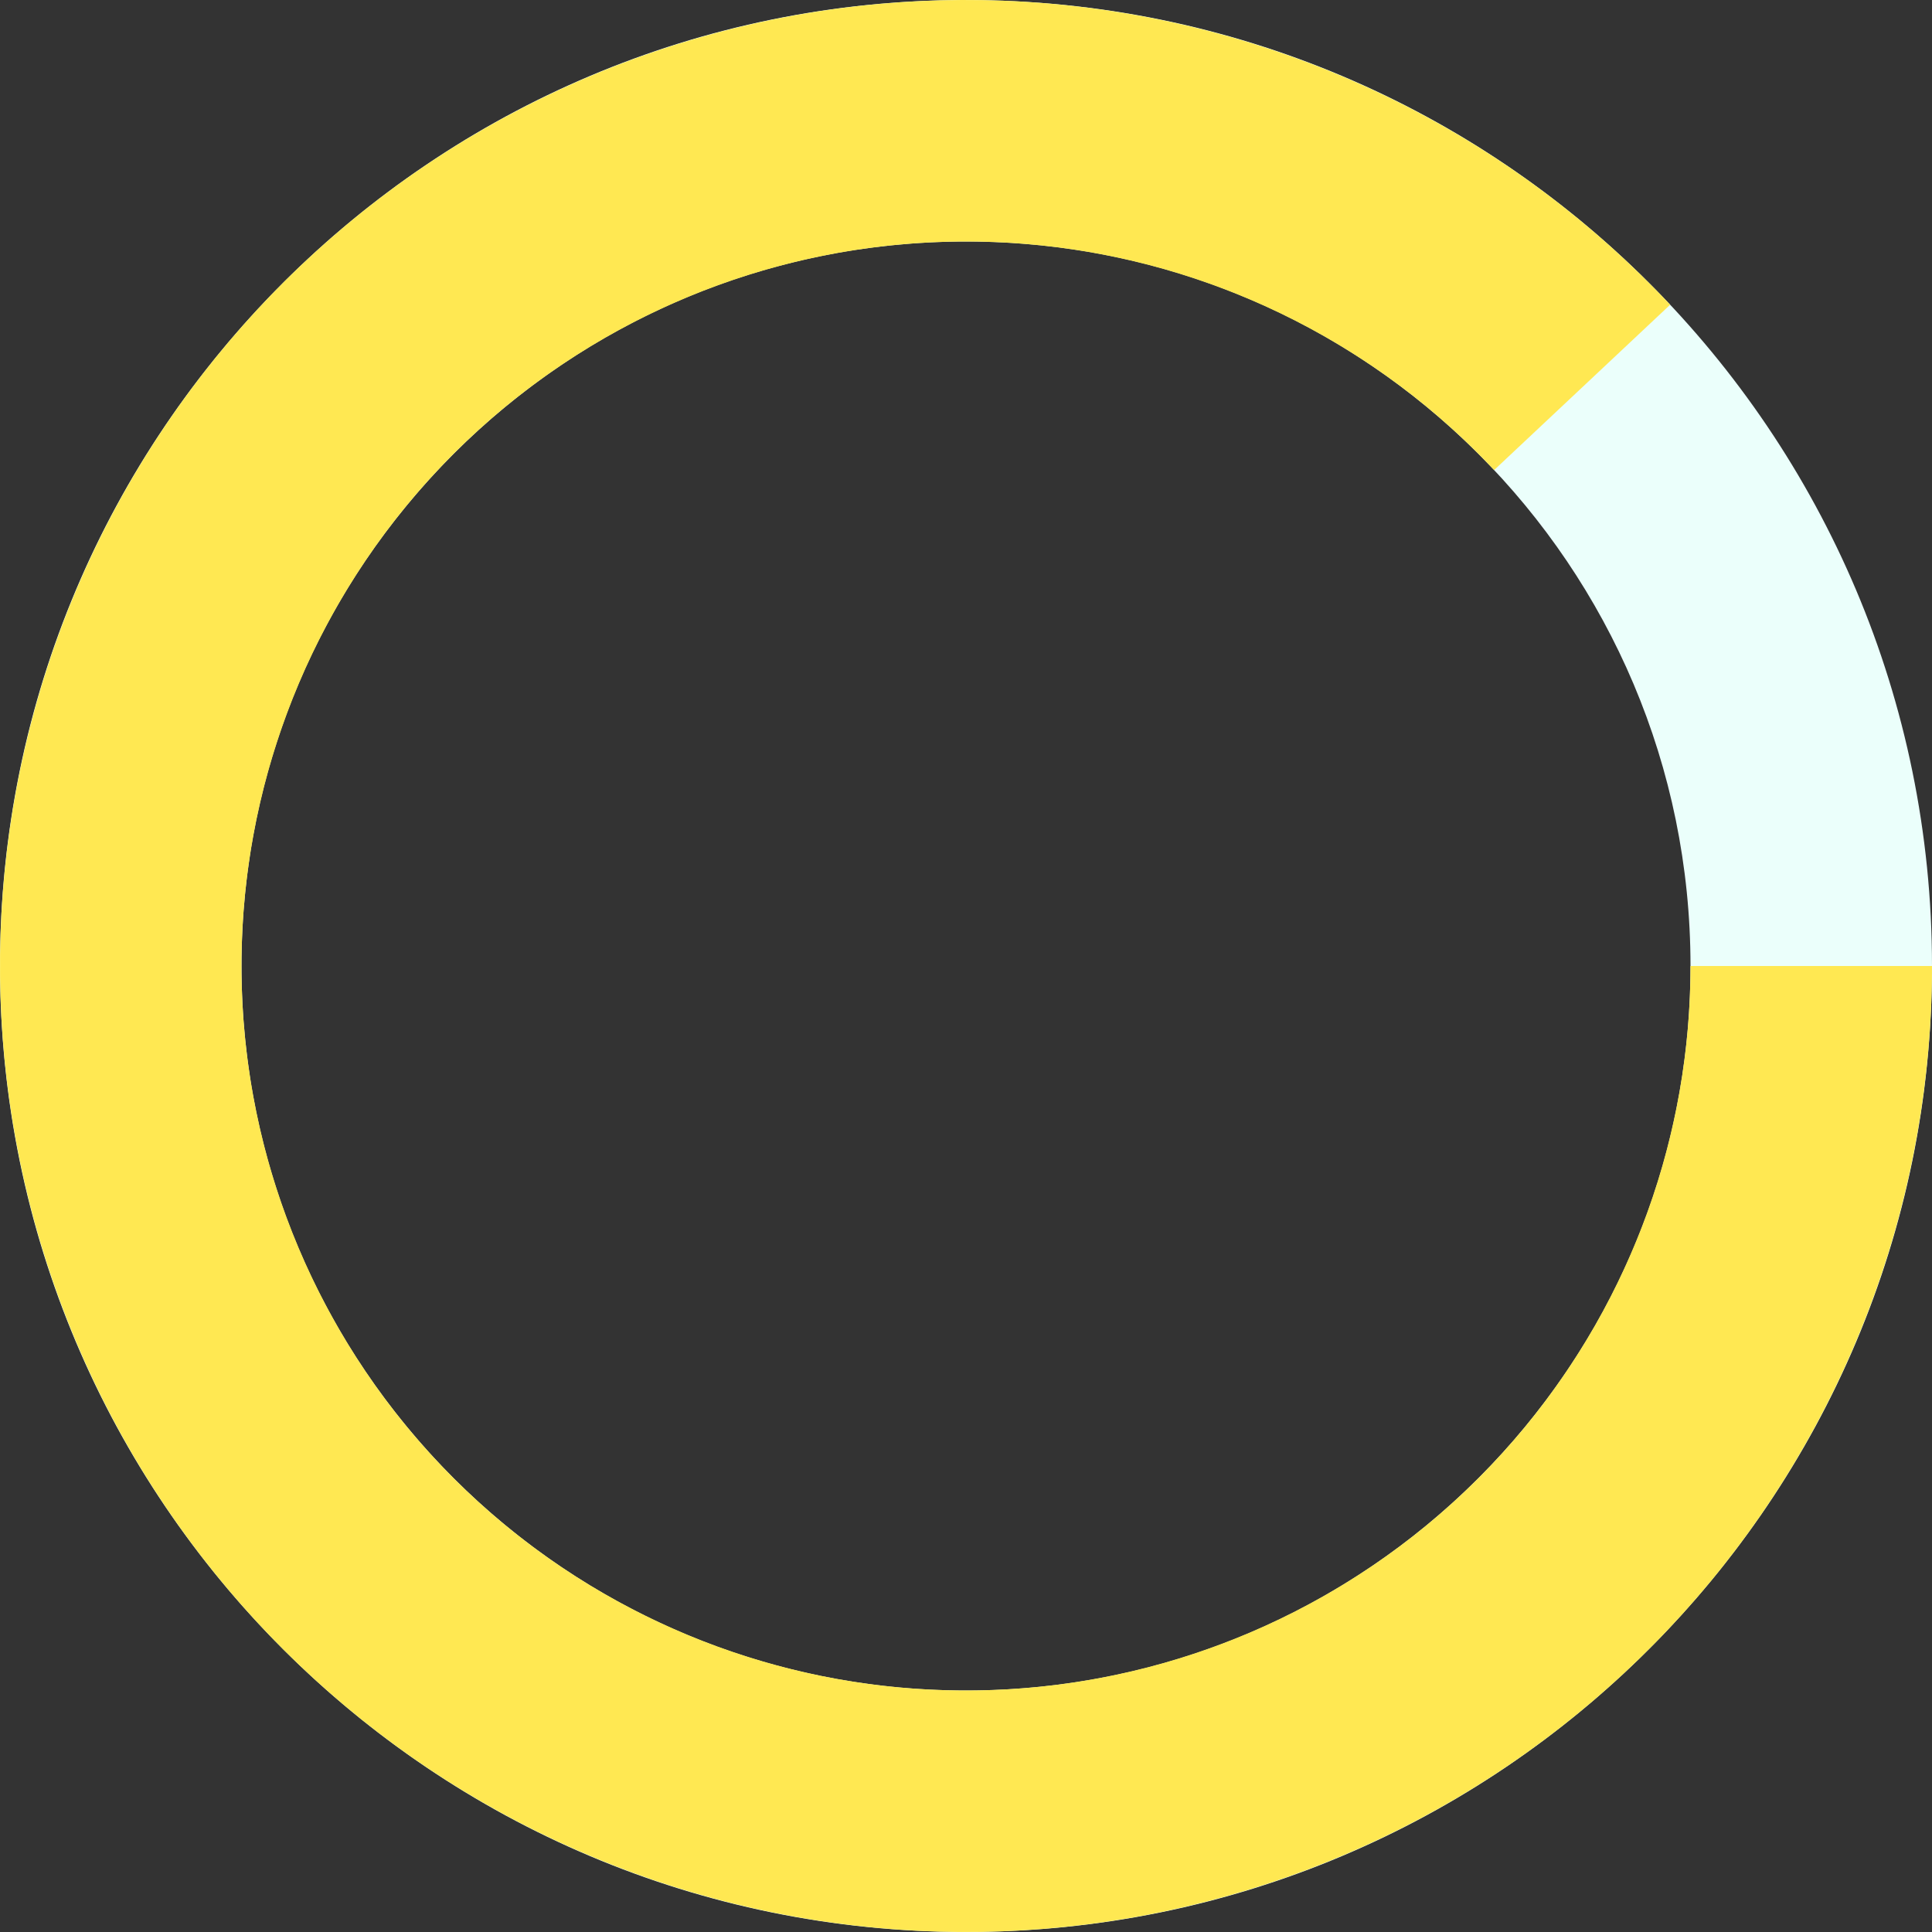
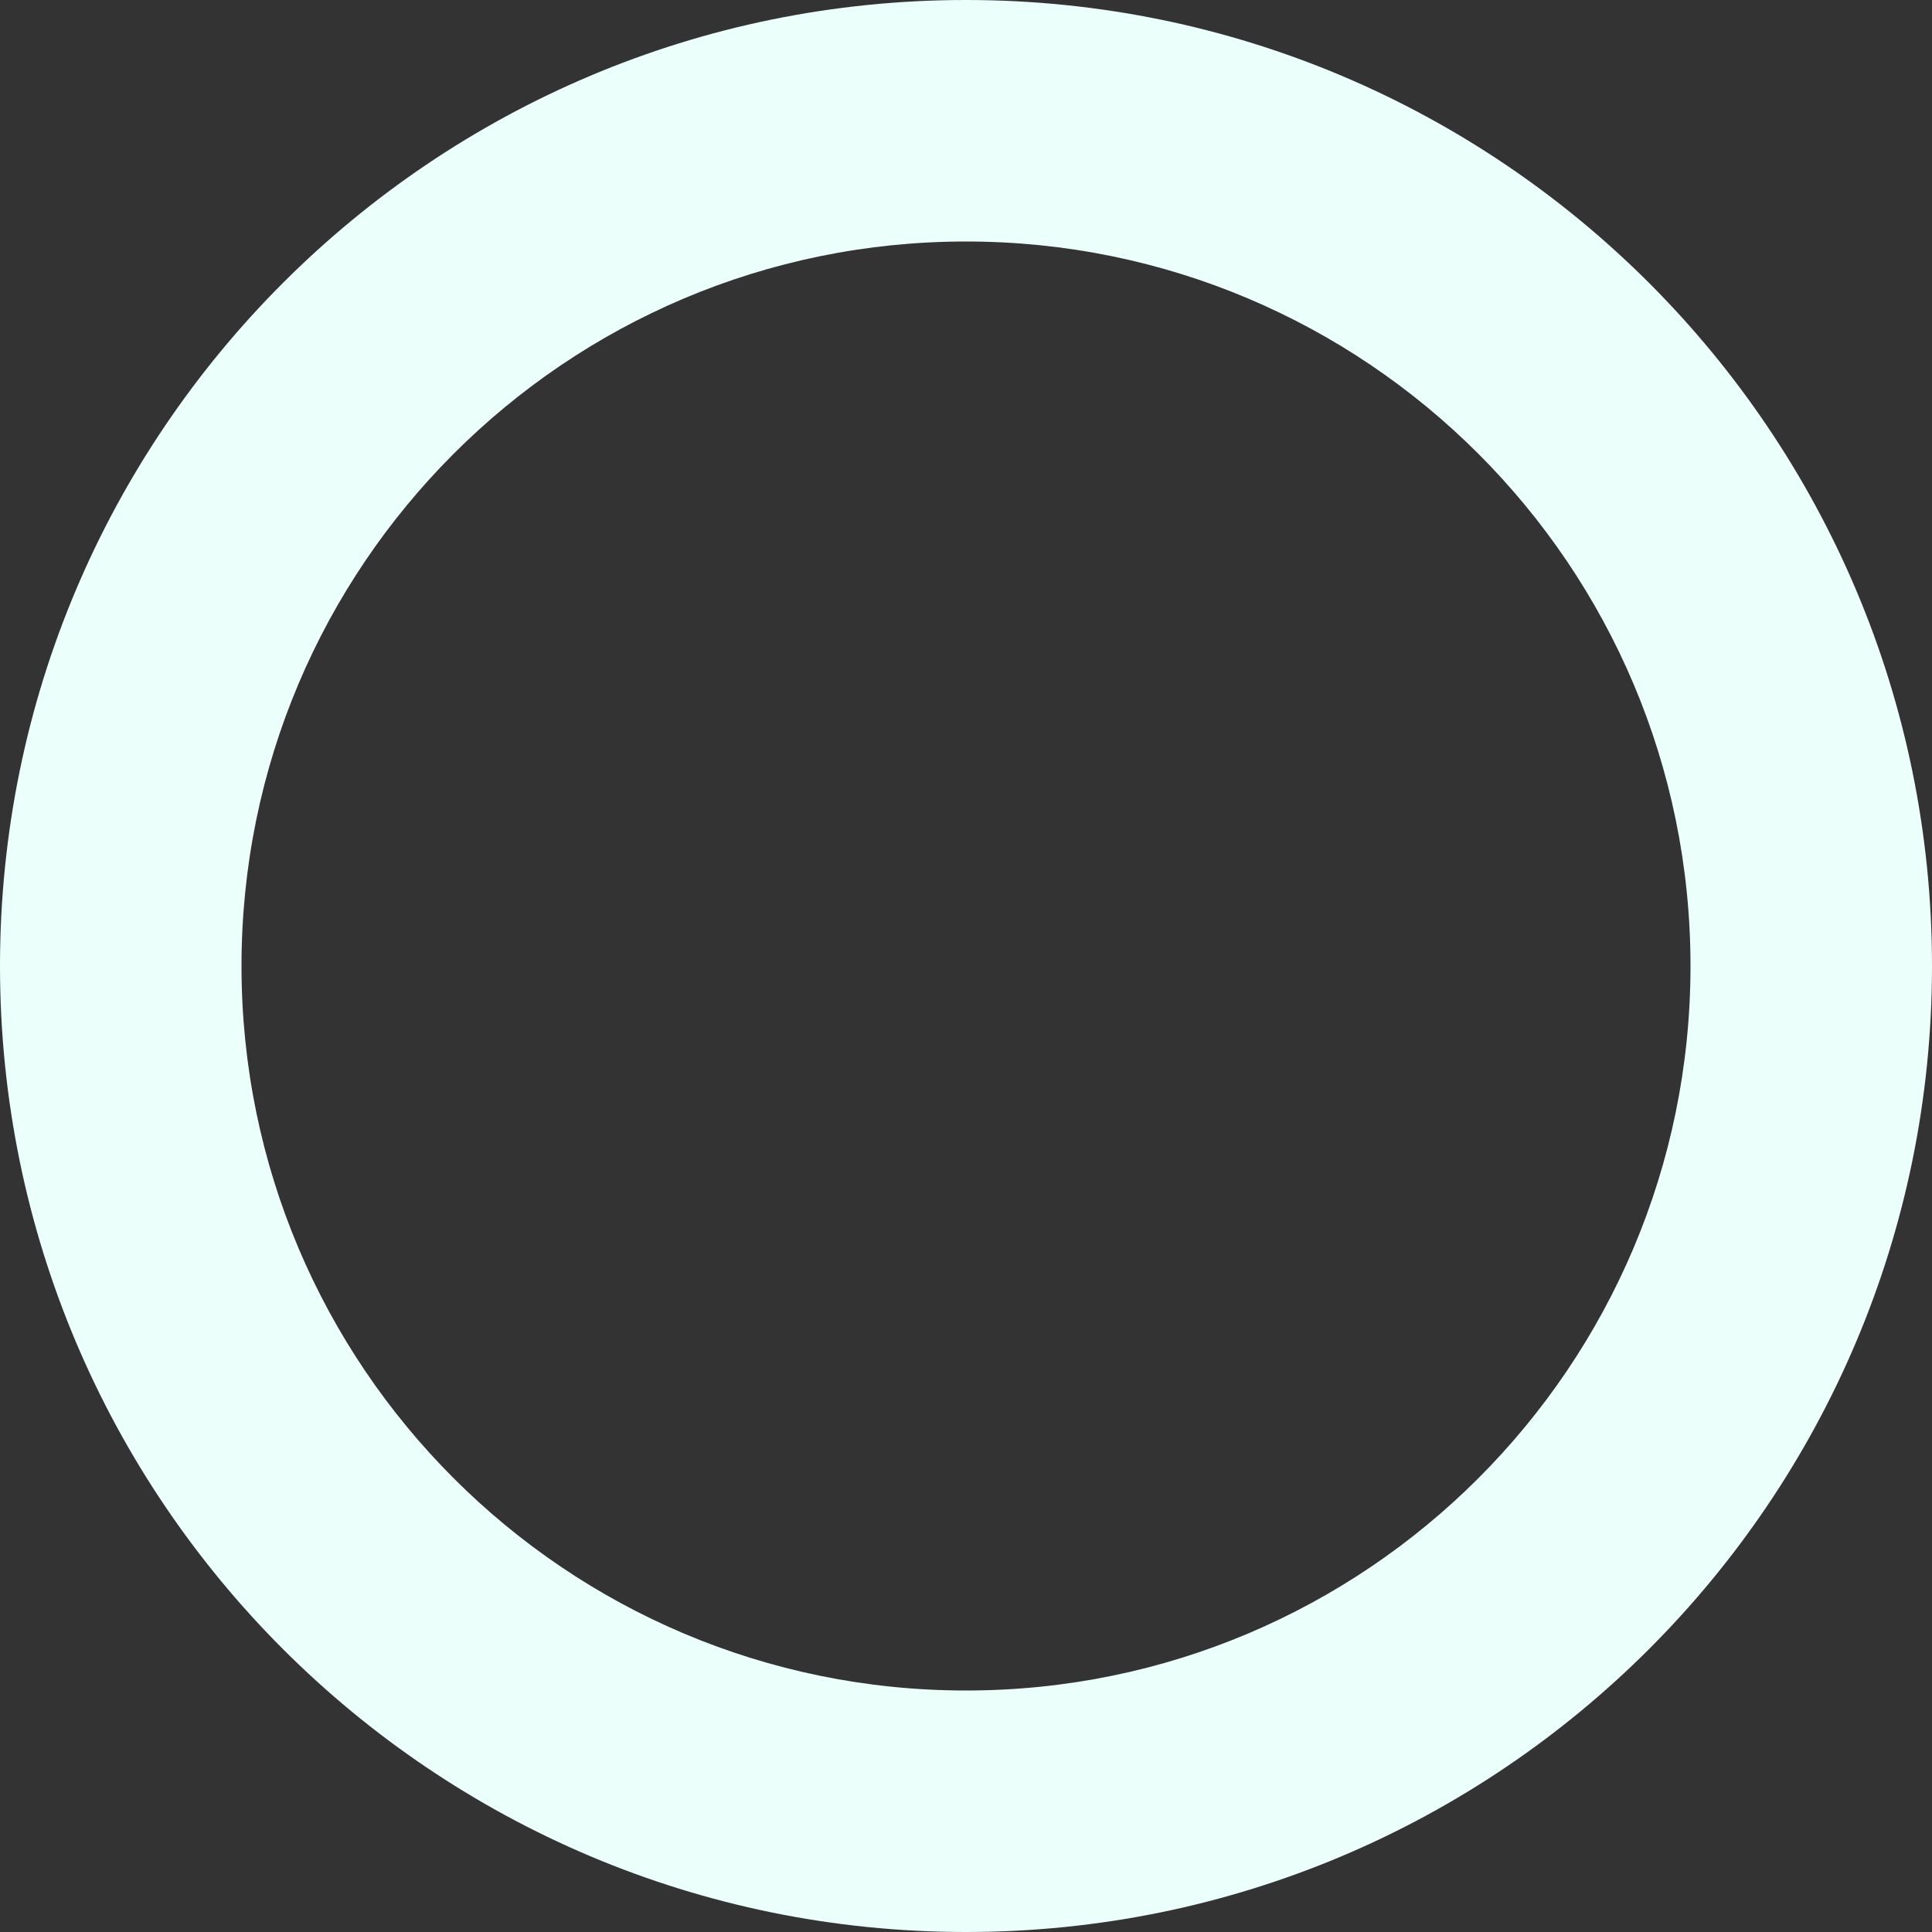
<svg xmlns="http://www.w3.org/2000/svg" width="50" height="50" viewBox="0 0 50 50" fill="none">
  <rect x="0" y="0" width="50" height="50" fill="#333333" stroke="none" />
  <path d="M50 25C50 38.807 38.807 50 25 50C11.193 50 0 38.807 0 25C0 11.193 11.193 0 25 0C38.807 0 50 11.193 50 25ZM6.25 25C6.25 35.355 14.645 43.75 25 43.75C35.355 43.75 43.75 35.355 43.75 25C43.75 14.645 35.355 6.25 25 6.25C14.645 6.25 6.25 14.645 6.25 25Z" fill="#EBFFFB" />
-   <path d="M50 25C50 30.818 47.971 36.453 44.263 40.936C40.555 45.418 35.399 48.467 29.684 49.557C23.97 50.647 18.054 49.71 12.956 46.908C7.858 44.105 3.897 39.612 1.756 34.203C-0.386 28.794 -0.574 22.807 1.224 17.275C3.021 11.742 6.692 7.009 11.604 3.892C16.516 0.775 22.362 -0.532 28.133 0.197C33.905 0.926 39.242 3.645 43.224 7.886L38.668 12.165C35.681 8.984 31.679 6.945 27.35 6.398C23.021 5.851 18.637 6.831 14.953 9.169C11.269 11.507 8.516 15.056 7.168 19.206C5.819 23.356 5.96 27.846 7.567 31.902C9.173 35.959 12.144 39.329 15.967 41.431C19.791 43.533 24.227 44.236 28.513 43.418C32.799 42.6 36.666 40.314 39.447 36.952C42.228 33.59 43.75 29.363 43.75 25H50Z" fill="#FFE852" />
</svg>